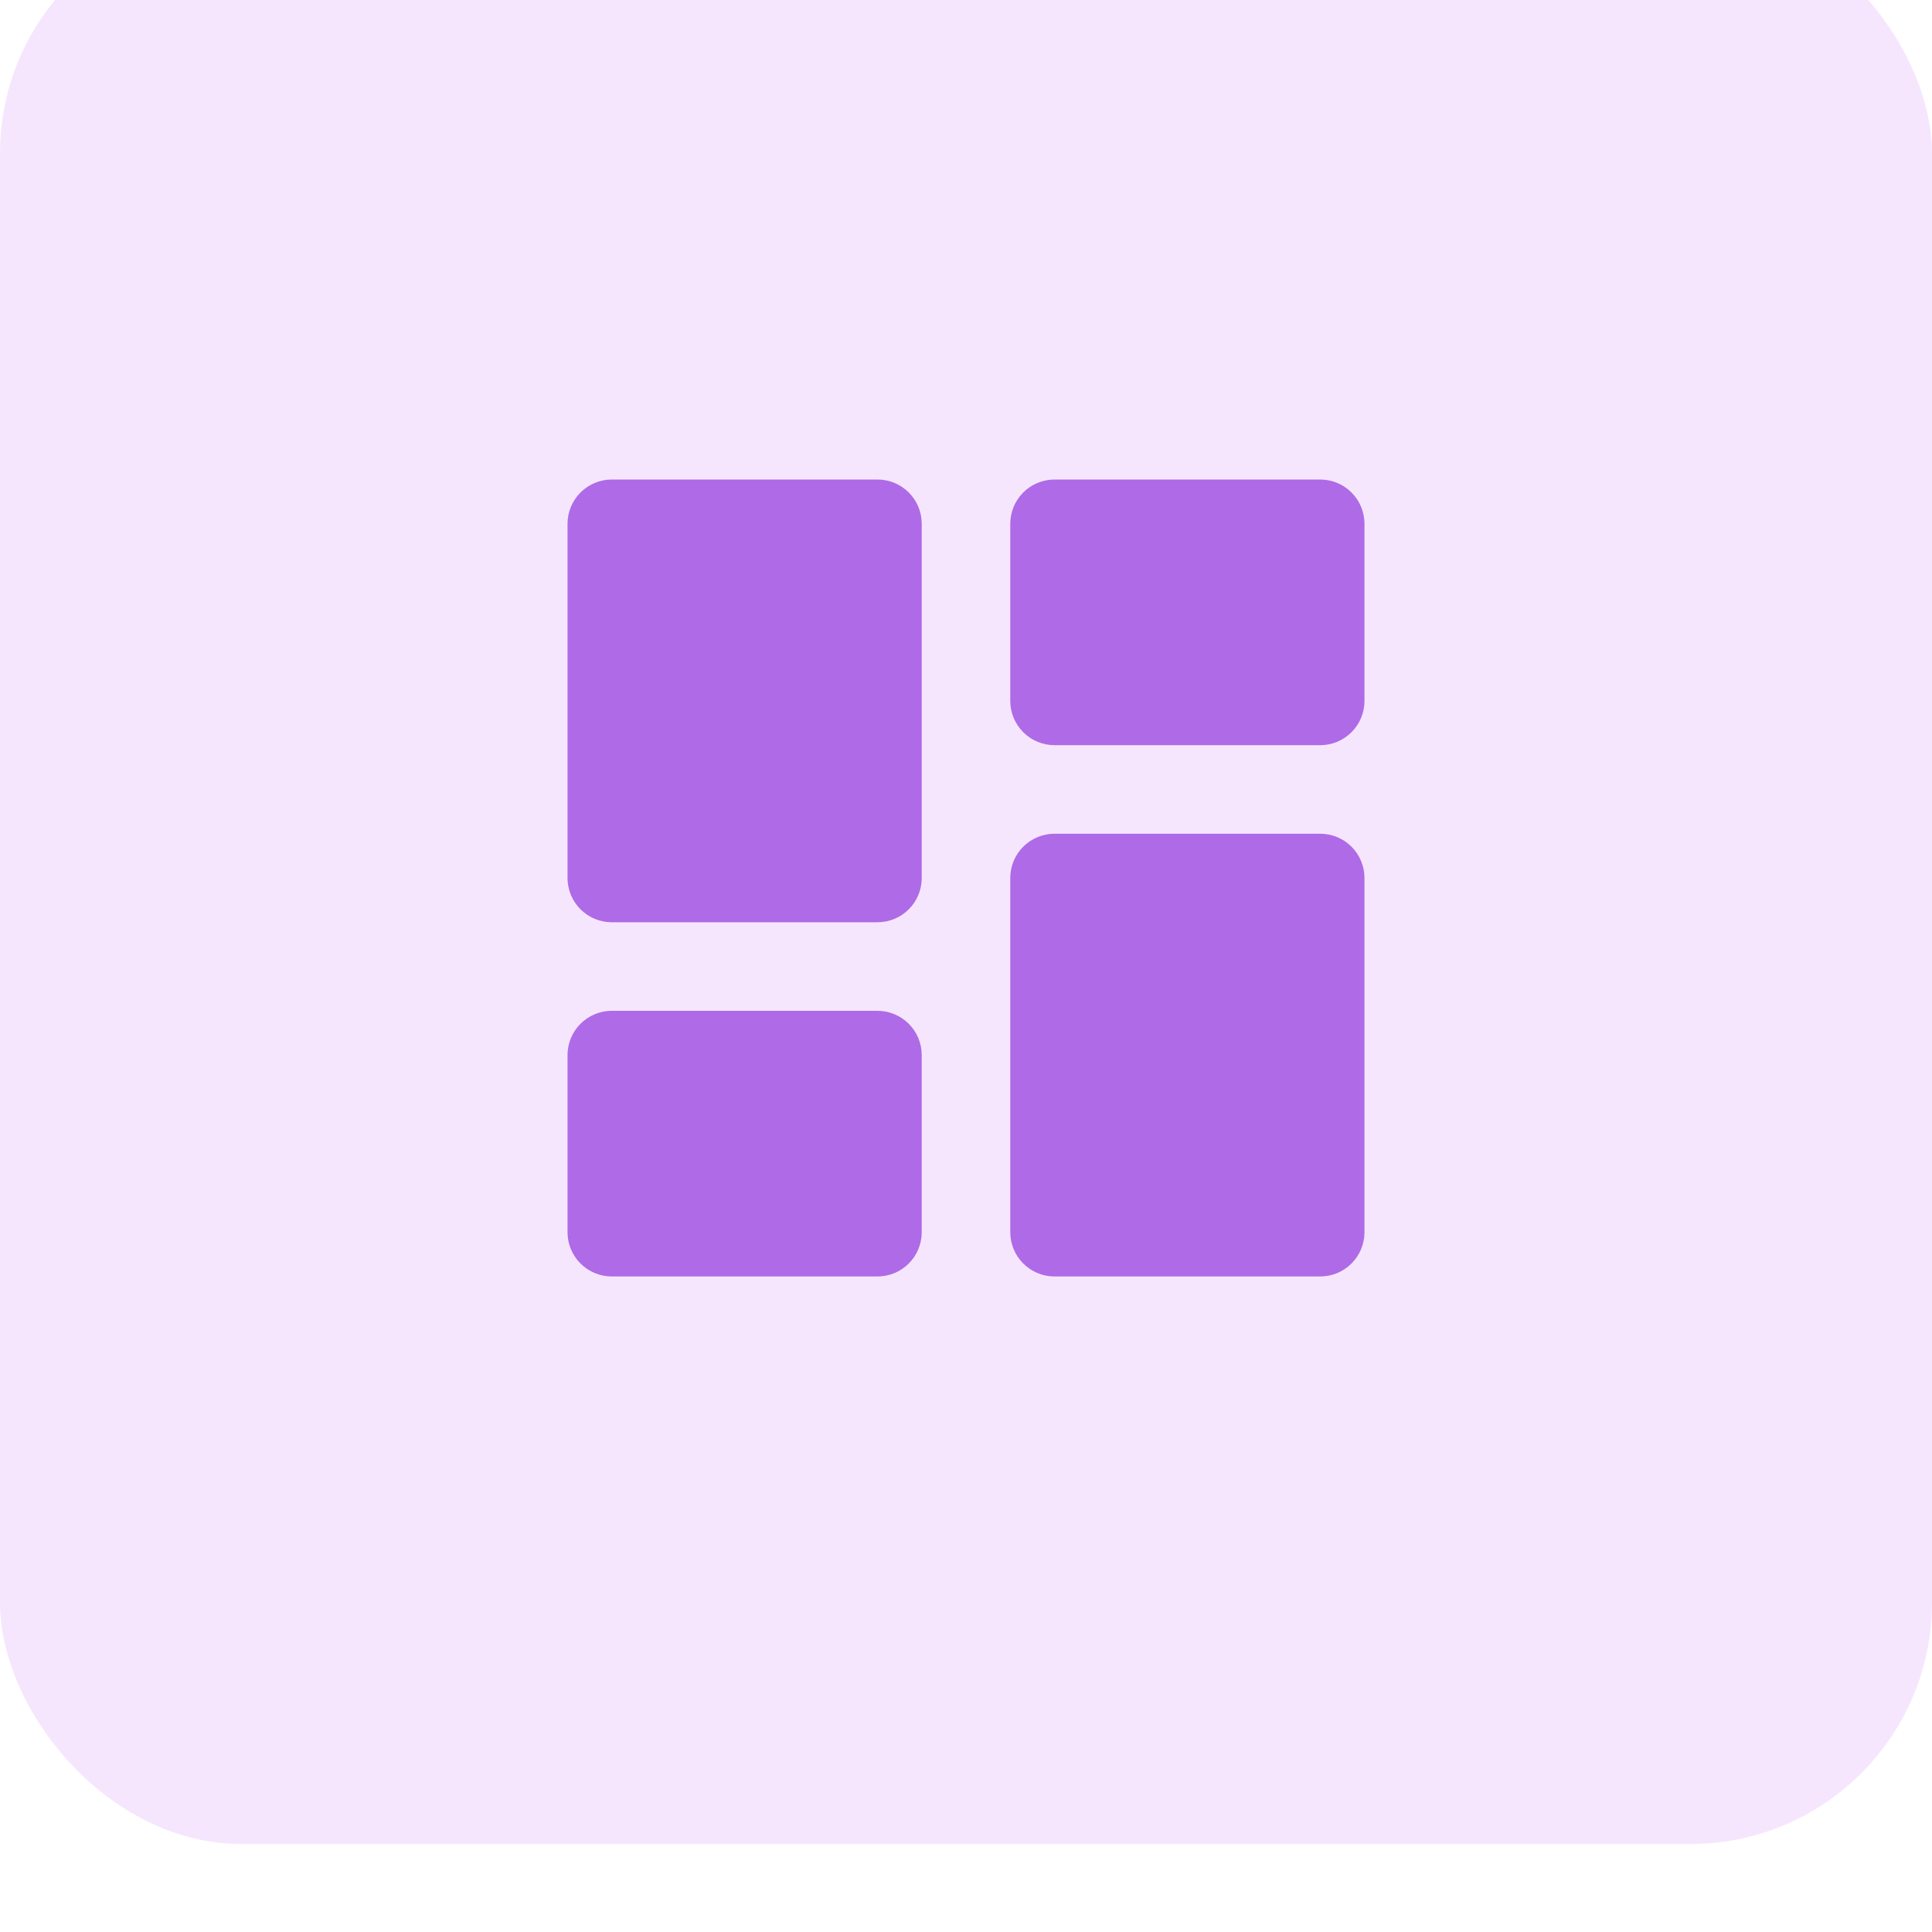
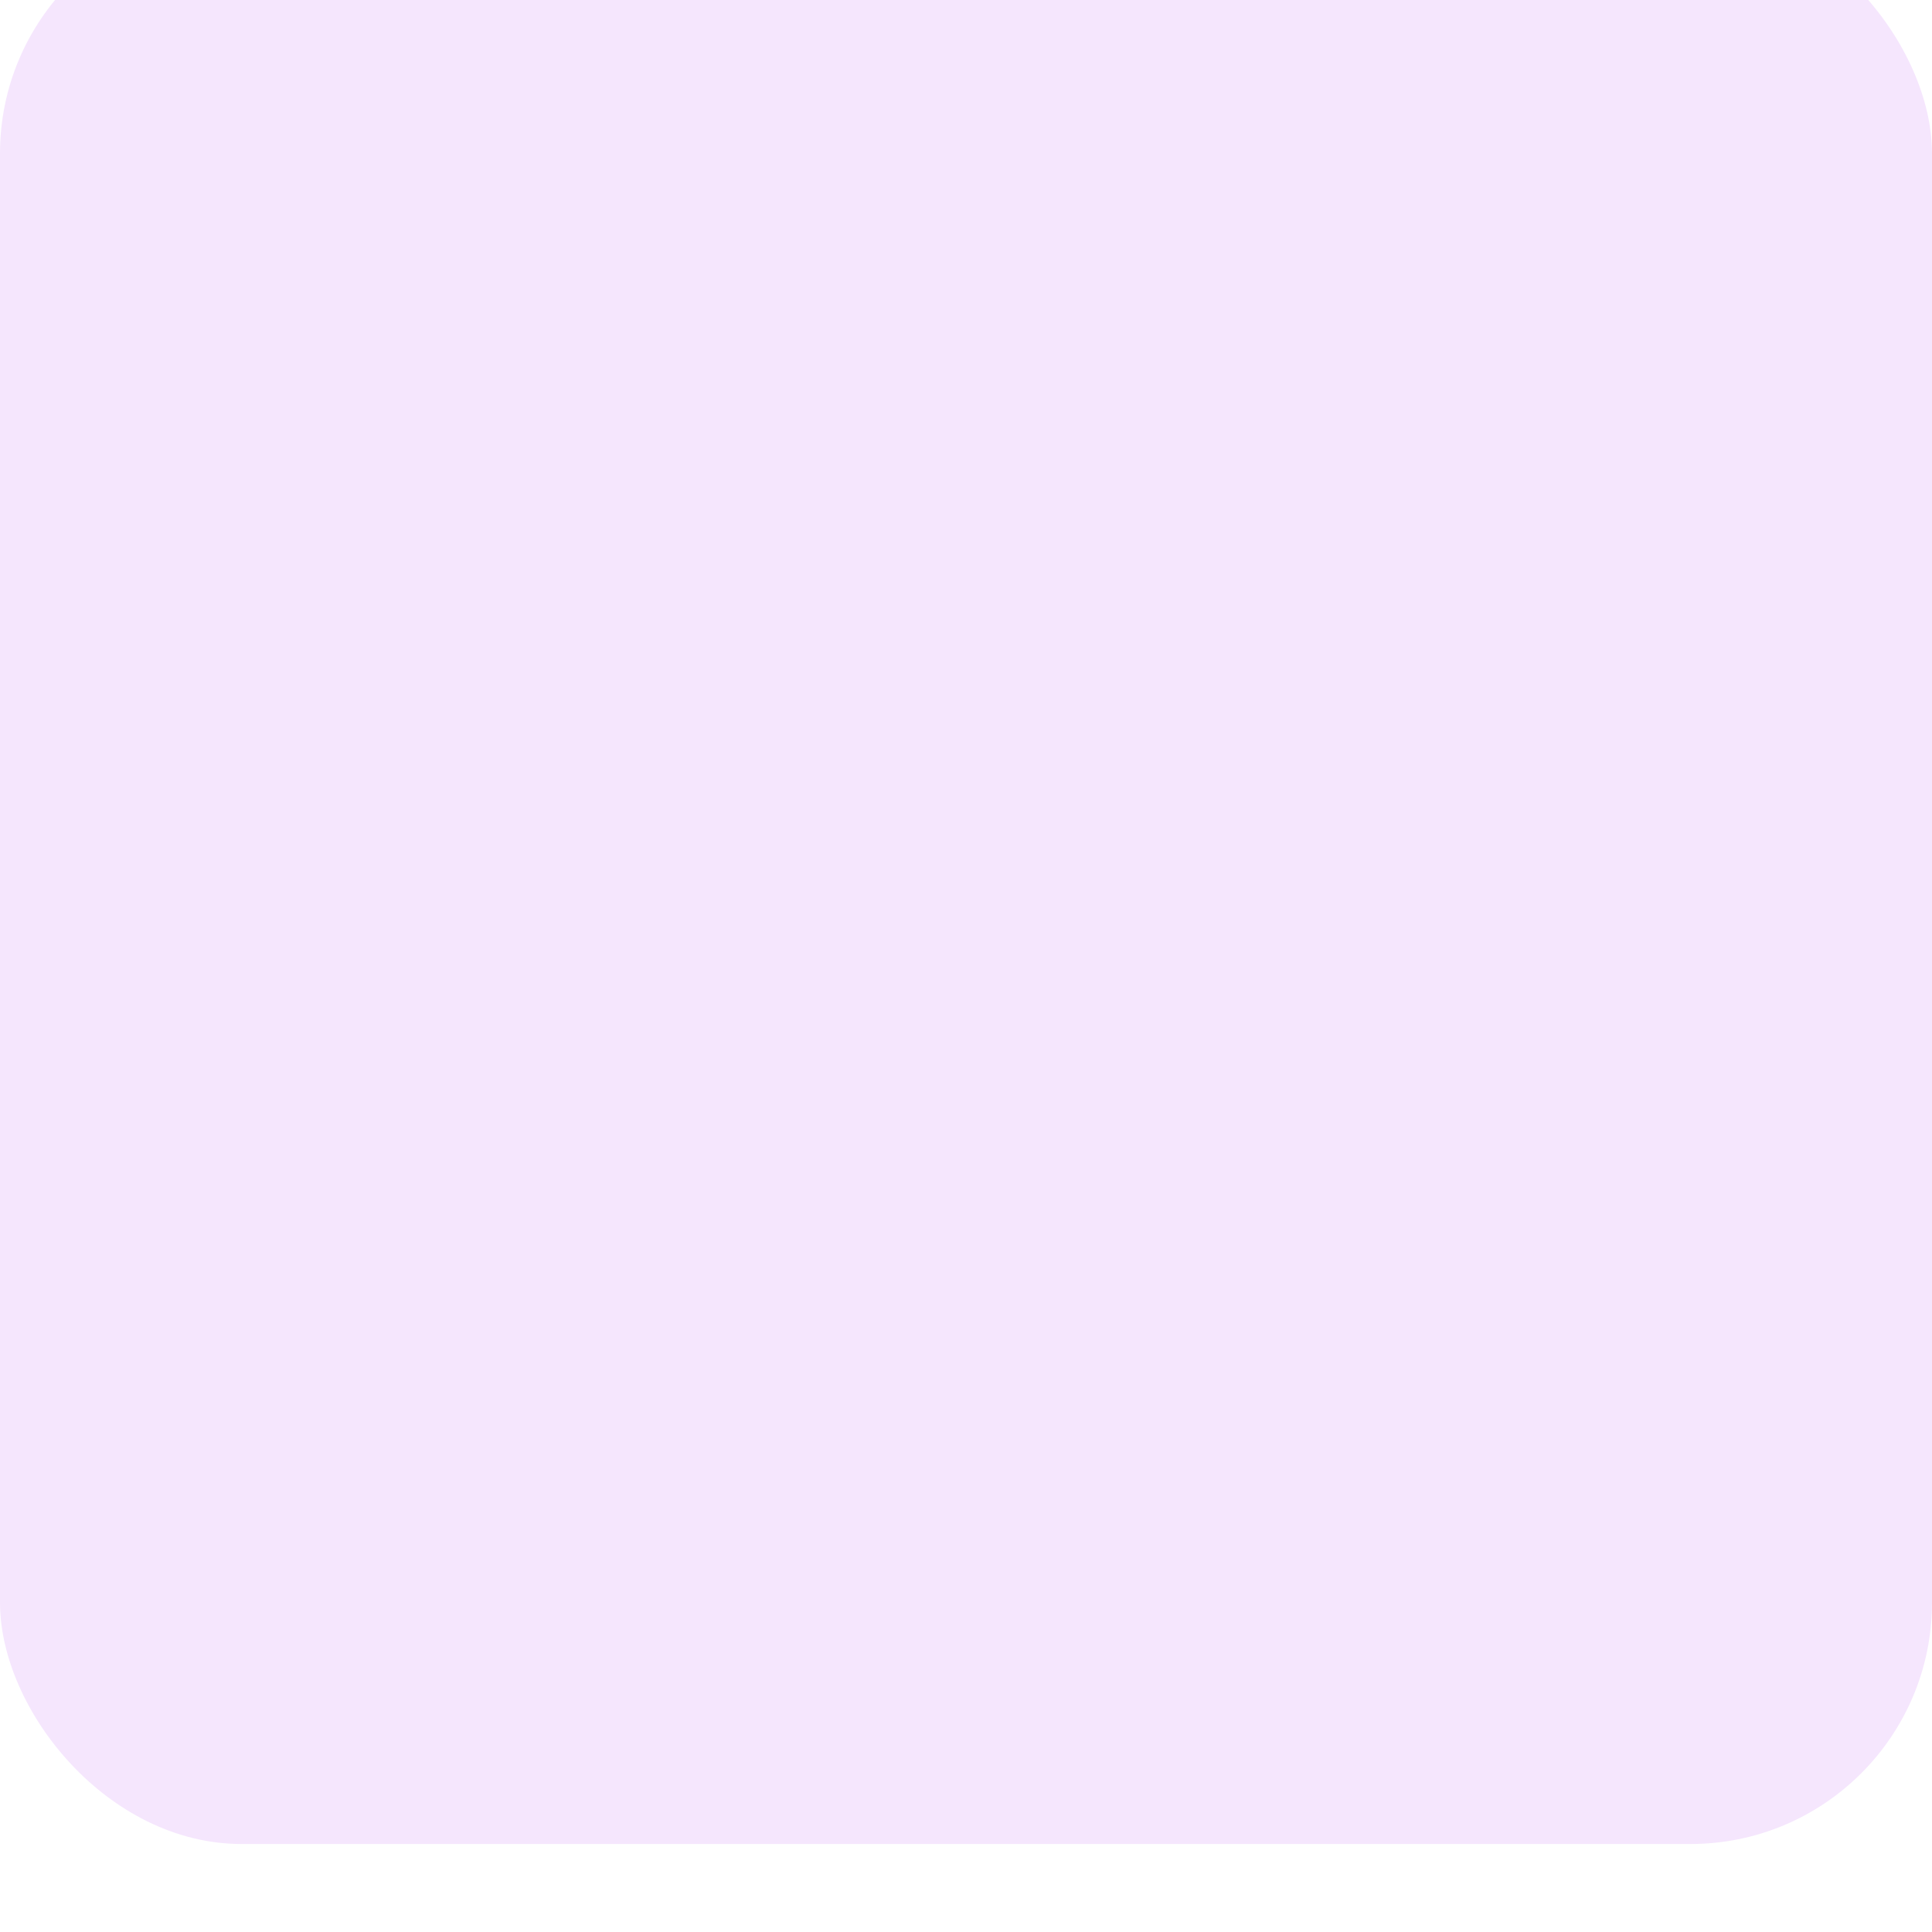
<svg xmlns="http://www.w3.org/2000/svg" width="80" height="80" viewBox="0 0 80 80" fill="none">
  <g filter="url(#filter0_iii_8995_20553)">
    <rect width="80" height="80" rx="10" fill="#F5E6FD" />
-     <path d="M23.5 40C23.5 40.486 23.693 40.953 24.037 41.296C24.381 41.64 24.847 41.833 25.333 41.833H36.333C36.82 41.833 37.286 41.64 37.63 41.296C37.974 40.953 38.167 40.486 38.167 40V25.333C38.167 24.847 37.974 24.381 37.63 24.037C37.286 23.693 36.82 23.5 36.333 23.5H25.333C24.847 23.5 24.381 23.693 24.037 24.037C23.693 24.381 23.5 24.847 23.5 25.333V40ZM23.5 54.667C23.5 55.153 23.693 55.619 24.037 55.963C24.381 56.307 24.847 56.5 25.333 56.5H36.333C36.82 56.5 37.286 56.307 37.63 55.963C37.974 55.619 38.167 55.153 38.167 54.667V47.333C38.167 46.847 37.974 46.381 37.63 46.037C37.286 45.693 36.82 45.5 36.333 45.5H25.333C24.847 45.5 24.381 45.693 24.037 46.037C23.693 46.381 23.5 46.847 23.5 47.333V54.667ZM41.833 54.667C41.833 55.153 42.026 55.619 42.37 55.963C42.714 56.307 43.18 56.5 43.667 56.5H54.667C55.153 56.5 55.619 56.307 55.963 55.963C56.307 55.619 56.5 55.153 56.5 54.667V40C56.5 39.514 56.307 39.047 55.963 38.704C55.619 38.36 55.153 38.167 54.667 38.167H43.667C43.18 38.167 42.714 38.36 42.37 38.704C42.026 39.047 41.833 39.514 41.833 40V54.667ZM43.667 23.5C43.18 23.5 42.714 23.693 42.37 24.037C42.026 24.381 41.833 24.847 41.833 25.333V32.667C41.833 33.153 42.026 33.619 42.37 33.963C42.714 34.307 43.18 34.5 43.667 34.5H54.667C55.153 34.5 55.619 34.307 55.963 33.963C56.307 33.619 56.5 33.153 56.5 32.667V25.333C56.5 24.847 56.307 24.381 55.963 24.037C55.619 23.693 55.153 23.5 54.667 23.5H43.667Z" fill="#AF6AE7" />
  </g>
  <defs>
    <filter id="filter0_iii_8995_20553" x="0" y="-9.857" width="80" height="94.427" filterUnits="userSpaceOnUse" color-interpolation-filters="sRGB">
      <feFlood flood-opacity="0" result="BackgroundImageFix" />
      <feBlend mode="normal" in="SourceGraphic" in2="BackgroundImageFix" result="shape" />
      <feColorMatrix in="SourceAlpha" type="matrix" values="0 0 0 0 0 0 0 0 0 0 0 0 0 0 0 0 0 0 127 0" result="hardAlpha" />
      <feOffset dy="4.57" />
      <feGaussianBlur stdDeviation="5" />
      <feComposite in2="hardAlpha" operator="arithmetic" k2="-1" k3="1" />
      <feColorMatrix type="matrix" values="0 0 0 0 0.741 0 0 0 0 0.388 0 0 0 0 0.976 0 0 0 0.5 0" />
      <feBlend mode="normal" in2="shape" result="effect1_innerShadow_8995_20553" />
      <feColorMatrix in="SourceAlpha" type="matrix" values="0 0 0 0 0 0 0 0 0 0 0 0 0 0 0 0 0 0 127 0" result="hardAlpha" />
      <feOffset dy="-9.857" />
      <feGaussianBlur stdDeviation="7.5" />
      <feComposite in2="hardAlpha" operator="arithmetic" k2="-1" k3="1" />
      <feColorMatrix type="matrix" values="0 0 0 0 1 0 0 0 0 1 0 0 0 0 1 0 0 0 0.4 0" />
      <feBlend mode="normal" in2="effect1_innerShadow_8995_20553" result="effect2_innerShadow_8995_20553" />
      <feColorMatrix in="SourceAlpha" type="matrix" values="0 0 0 0 0 0 0 0 0 0 0 0 0 0 0 0 0 0 127 0" result="hardAlpha" />
      <feMorphology radius="2.464" operator="erode" in="SourceAlpha" result="effect3_innerShadow_8995_20553" />
      <feOffset dy="1.643" />
      <feComposite in2="hardAlpha" operator="arithmetic" k2="-1" k3="1" />
      <feColorMatrix type="matrix" values="0 0 0 0 0.106 0 0 0 0 0.249 0 0 0 0 0.374 0 0 0 0.12 0" />
      <feBlend mode="normal" in2="effect2_innerShadow_8995_20553" result="effect3_innerShadow_8995_20553" />
    </filter>
  </defs>
</svg>